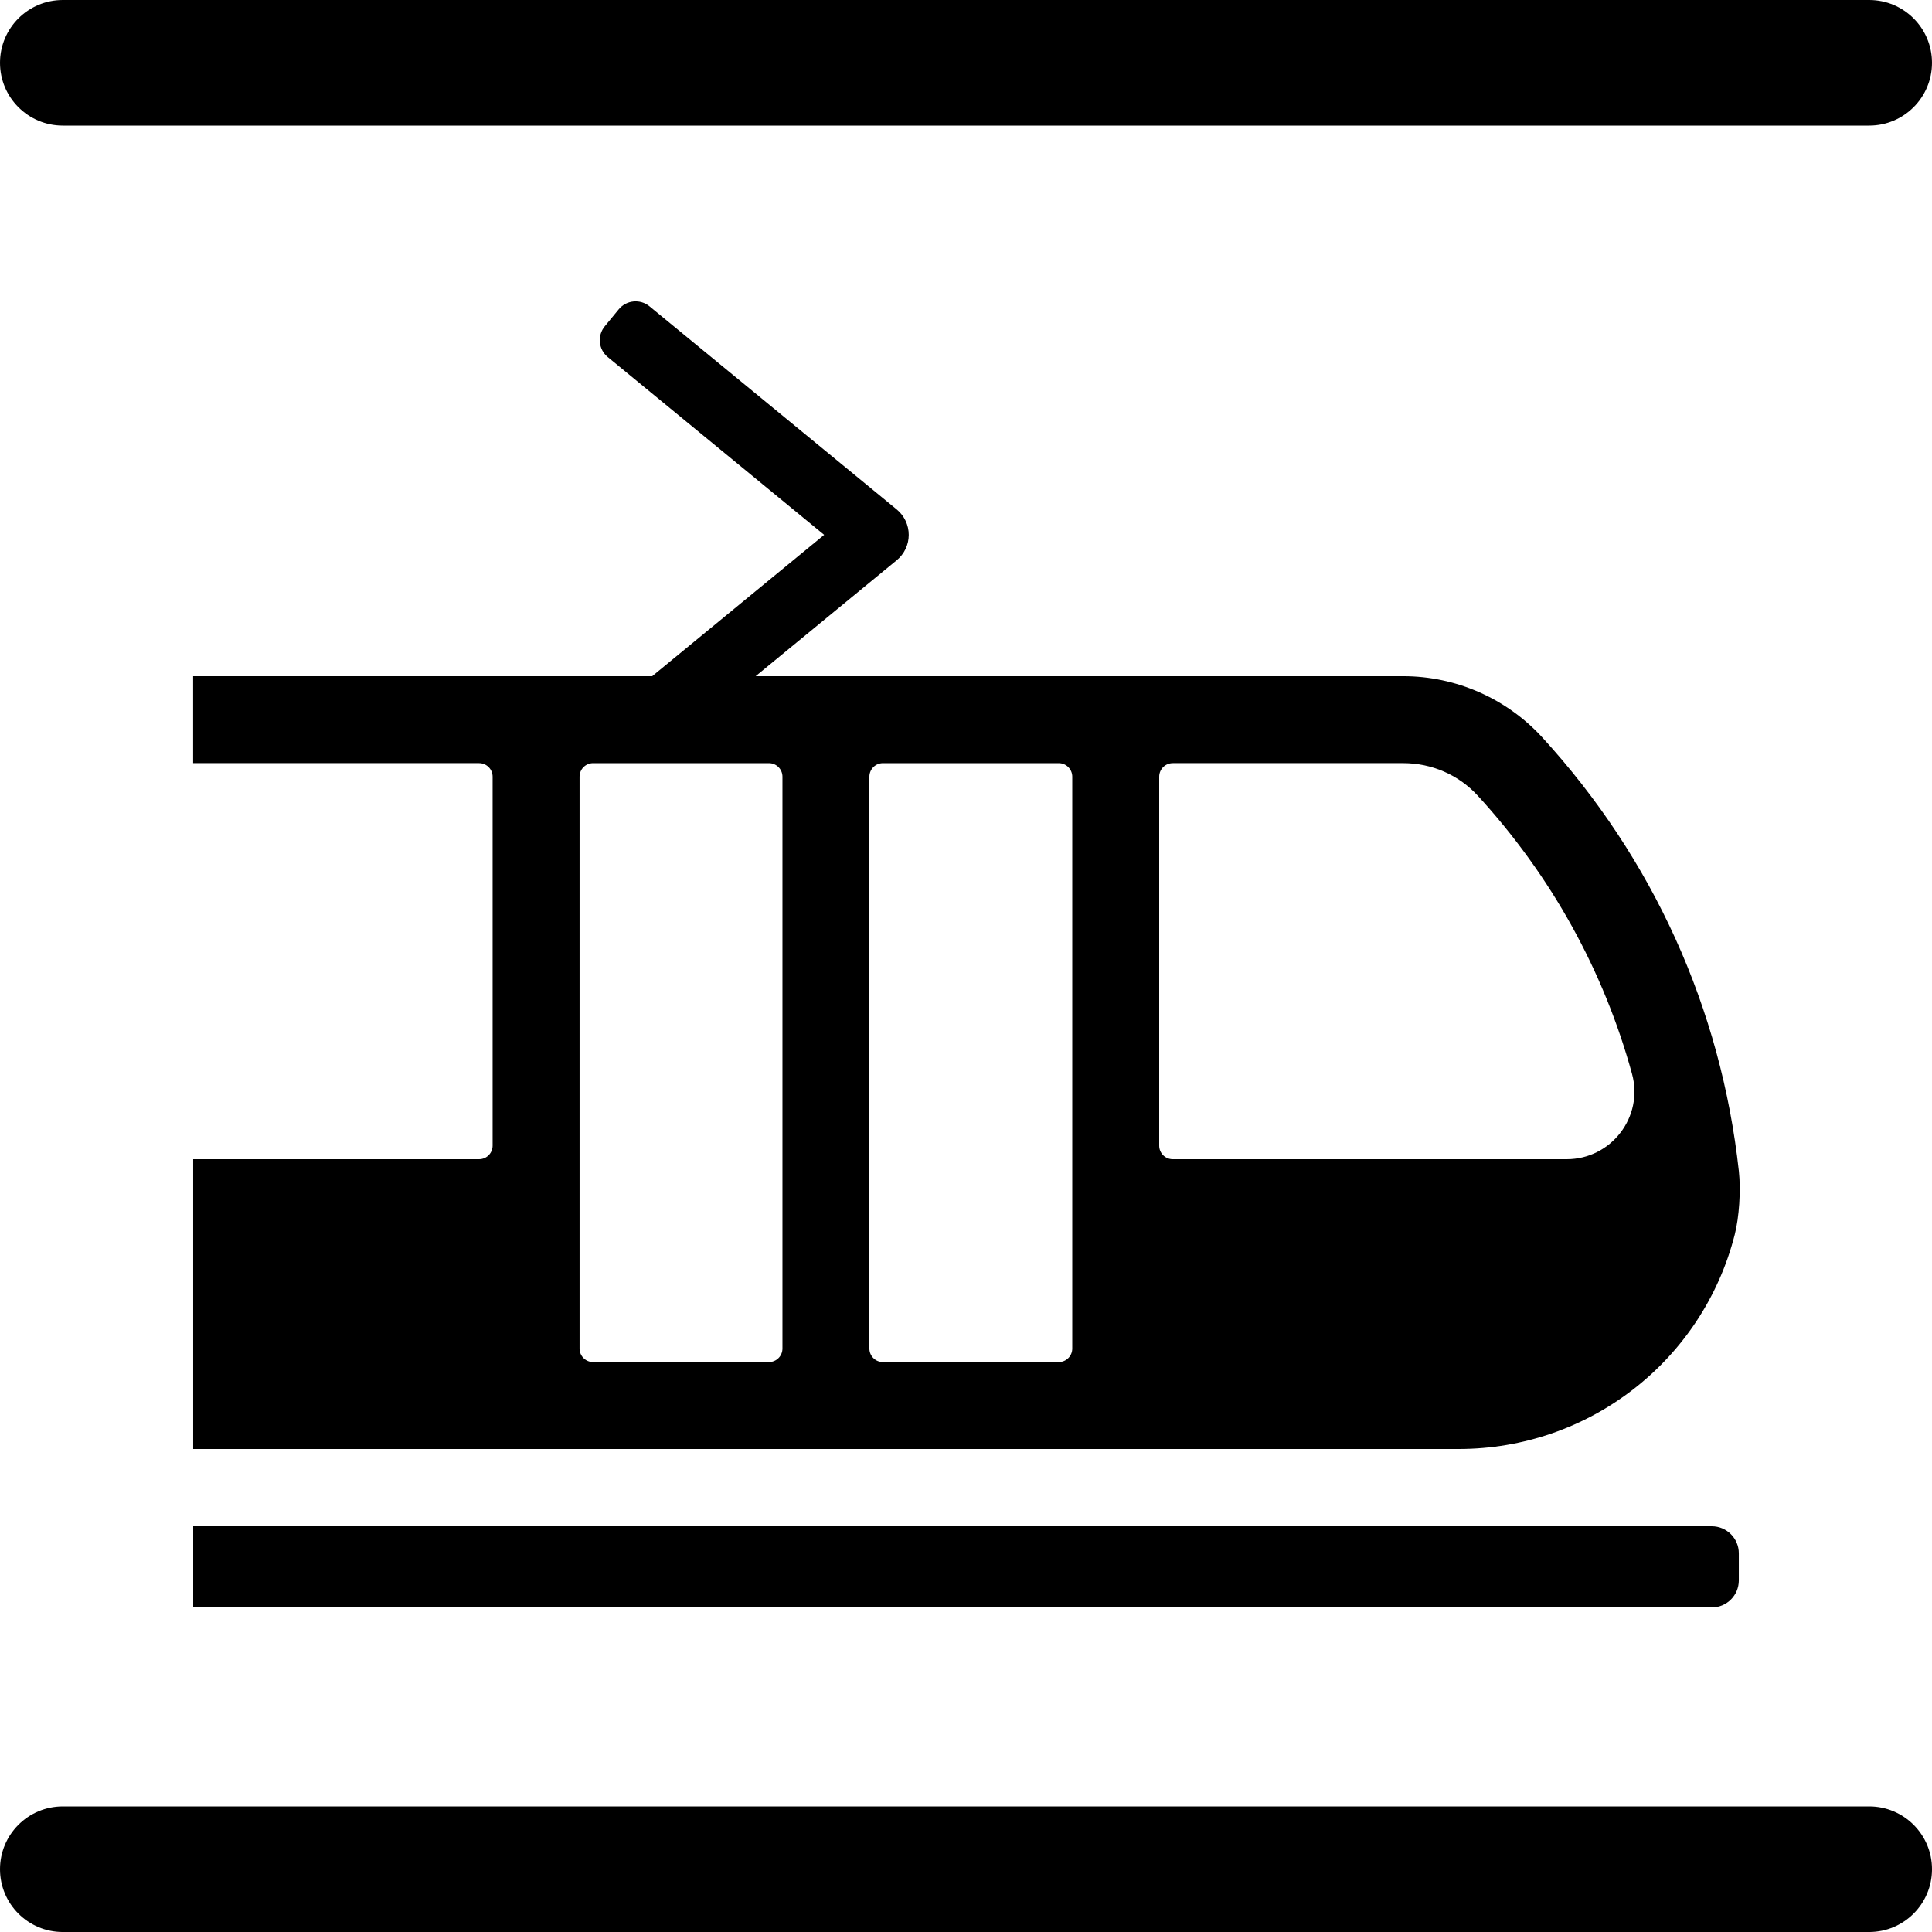
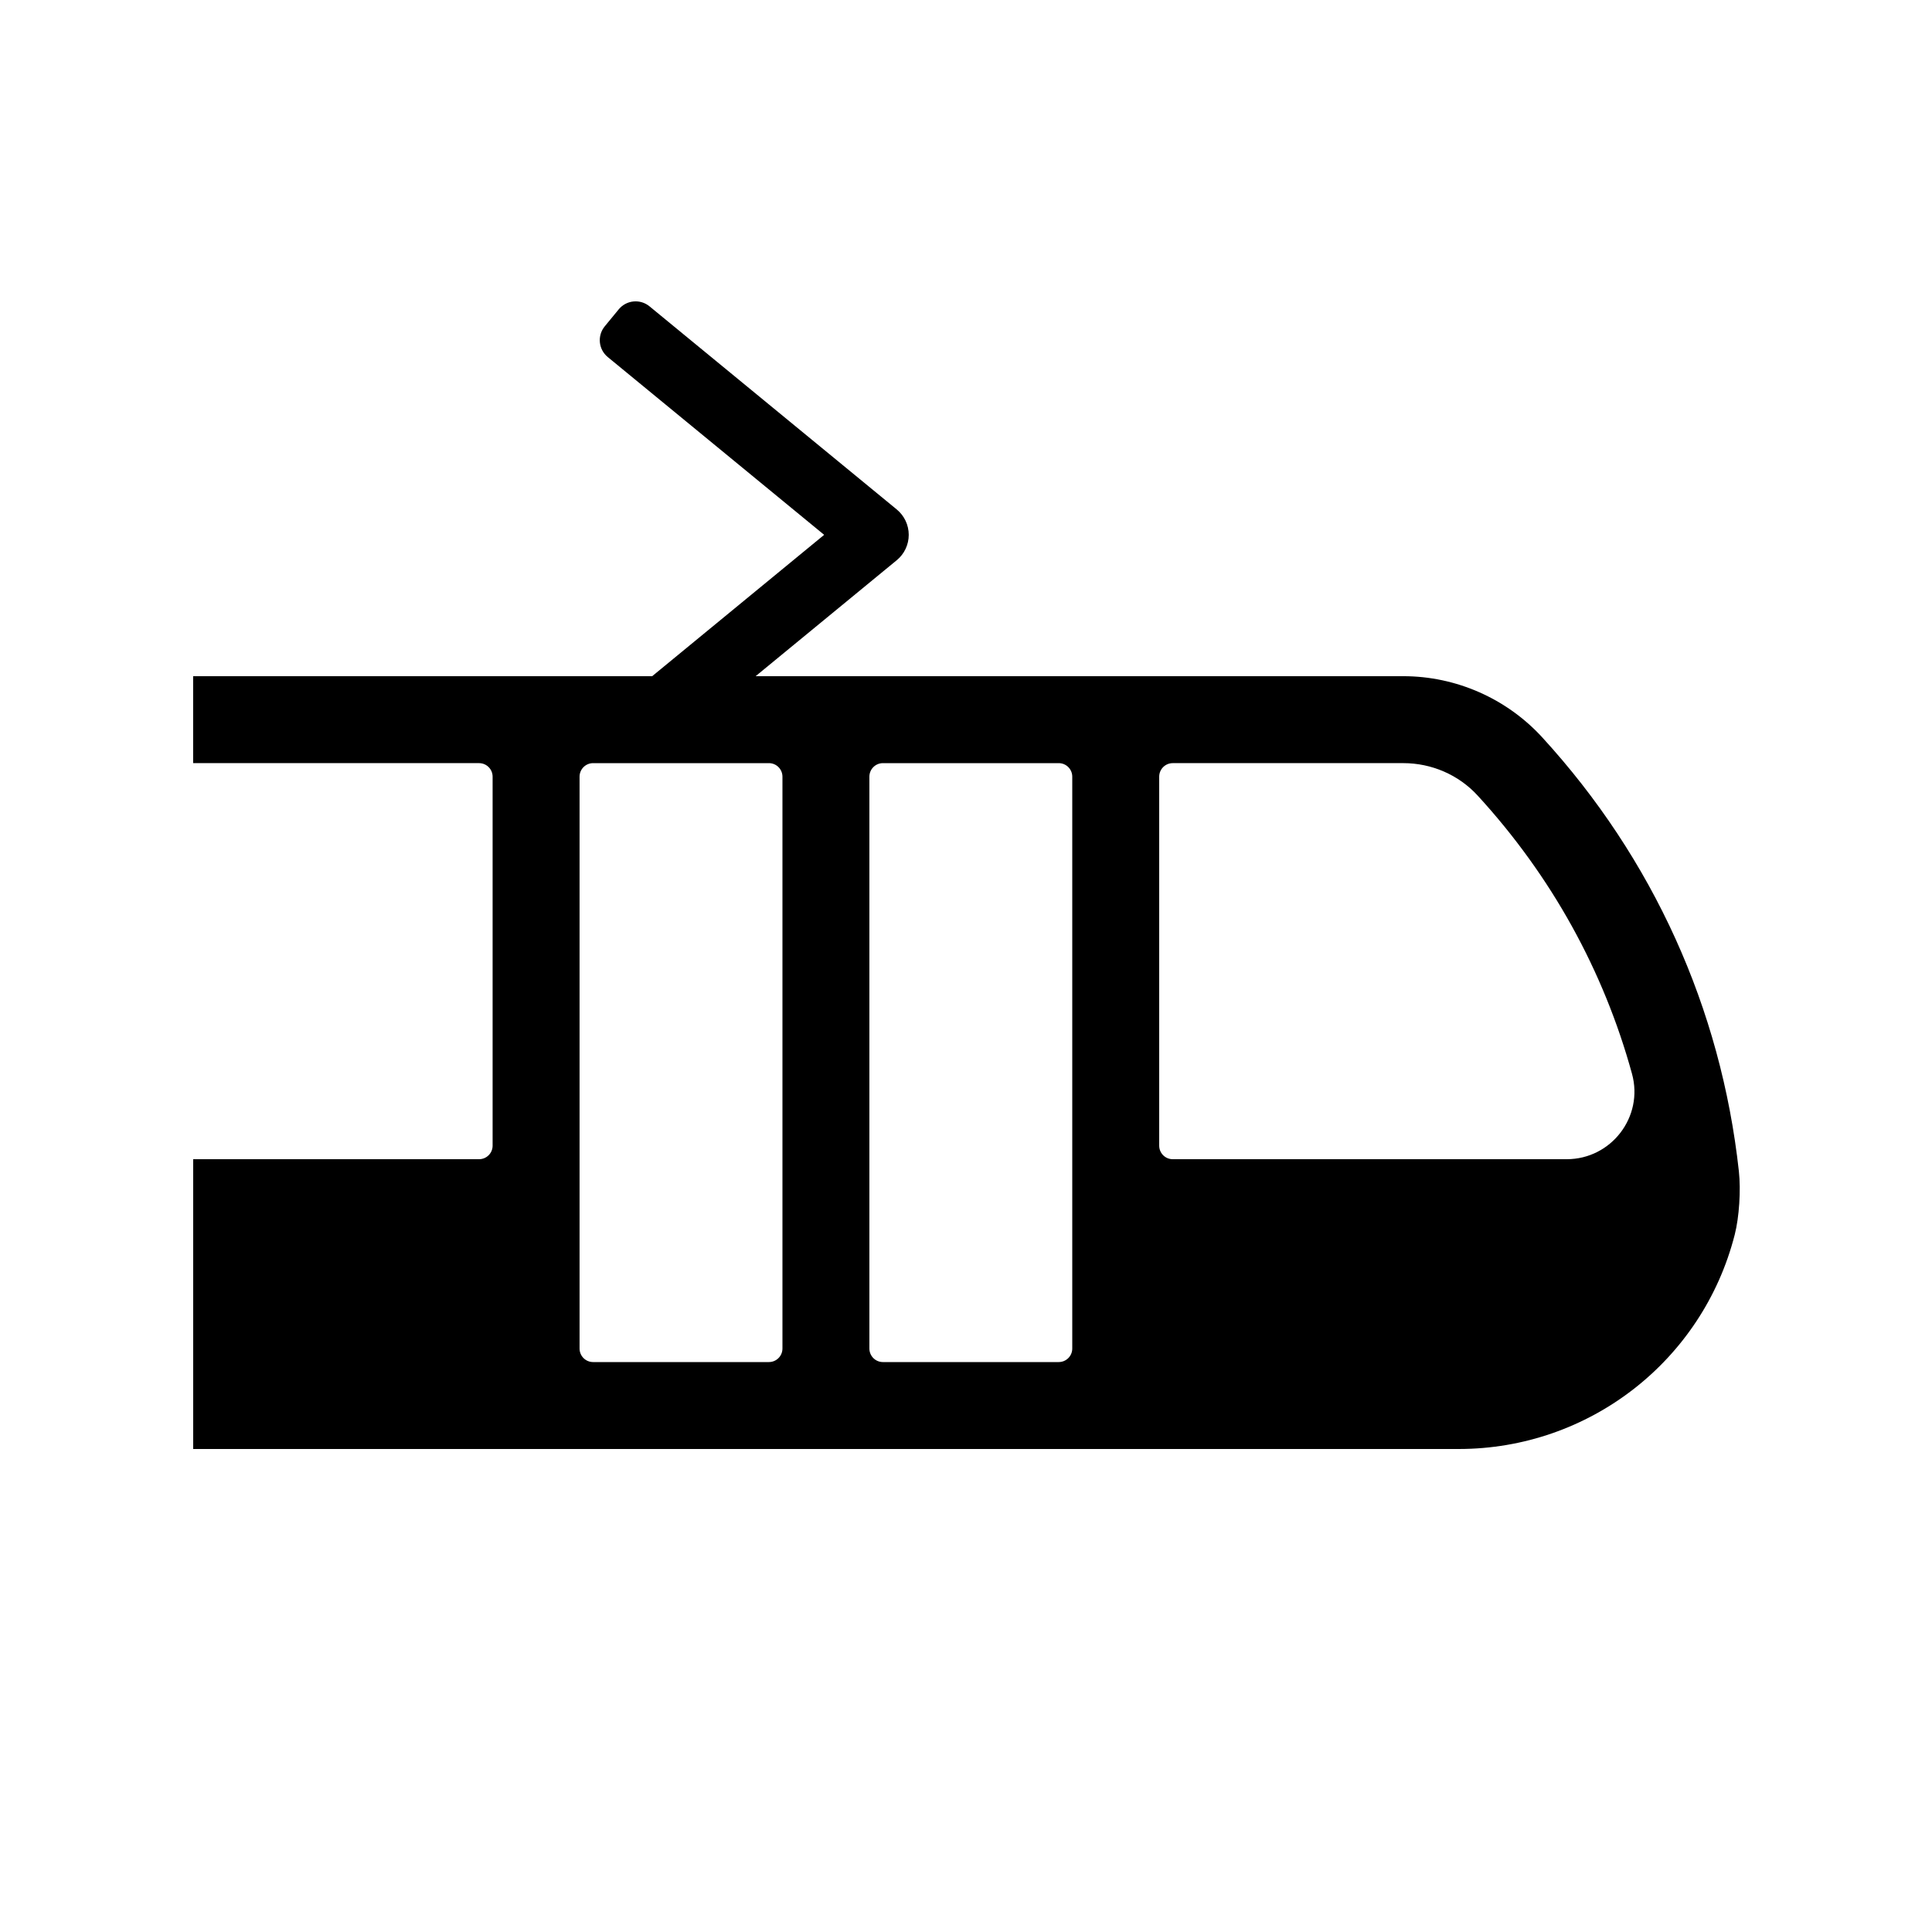
<svg xmlns="http://www.w3.org/2000/svg" version="1.2" baseProfile="tiny" x="0px" y="0px" viewBox="0 0 160 160" overflow="visible" xml:space="preserve">
  <g id="Temps_d_x27_attente" />
  <g id="Calque_5" />
  <g id="Ardoise" />
  <g id="Logos">
    <g>
-       <path fill="#000000" d="M154.8,10.4H5.2C2.328,10.4,0,8.072,0,5.2 C0,2.328,2.328,0,5.2,0h149.601C157.672,0,160,2.328,160,5.2 C160,8.072,157.672,10.4,154.8,10.4" />
-       <path fill="#000000" d="M154.8,160.001H5.2C2.328,160.001,0,157.672,0,154.8 c0-2.872,2.328-5.2,5.2-5.2h149.601c2.872,0,5.2,2.328,5.2,5.2 C160,157.672,157.672,160.001,154.8,160.001" />
-       <path fill="#000000" d="M141.762,133.12H16v-6.72h125.762 c1.237,0,2.24,1.003,2.24,2.24v2.24 C144.003,132.117,143,133.12,141.762,133.12" />
      <path fill="#000000" d="M144.006,96.995c-1.478-13.482-7.108-25.905-16.282-35.927 c-2.948-3.221-7.143-5.069-11.509-5.069H62.578l11.687-9.605 c0.629-0.516,0.993-1.288,0.993-2.101c-0.001-0.814-0.365-1.585-0.993-2.102 L53.79,25.37c-0.774-0.636-1.916-0.524-2.552,0.25l-1.155,1.405 c-0.635,0.772-0.523,1.911,0.249,2.545l17.921,14.723l-14.243,11.706H15.995 v7.2l23.681,0.001c0.619,0,1.12,0.502,1.12,1.12v30.56 c0,0.618-0.502,1.12-1.12,1.12l-23.677-0.001V120h104.8 c10.796,0,20.198-7.3,22.864-17.752C144.031,100.811,144.179,98.575,144.006,96.995  M64.799,111.68c0,0.619-0.501,1.12-1.12,1.12H49.117 c-0.618,0-1.12-0.501-1.12-1.12V64.32c0-0.618,0.502-1.12,1.12-1.12 h14.562c0.619,0,1.12,0.502,1.12,1.12V111.68z M88.8,111.68 c0,0.619-0.502,1.12-1.12,1.12H73.119c-0.618,0-1.12-0.501-1.12-1.12 V64.32c0-0.618,0.502-1.12,1.12-1.12h14.561c0.619,0,1.12,0.502,1.12,1.12 V111.68z M129.747,96L97.12,96c-0.619,0-1.12-0.502-1.12-1.12v-30.56 c0-0.618,0.502-1.12,1.12-1.12l19.095-0.001c2.334,0,4.575,0.961,6.153,2.681 c6.105,6.653,10.441,14.504,12.788,23.05 C136.133,92.489,133.437,96,129.747,96" />
    </g>
  </g>
</svg>